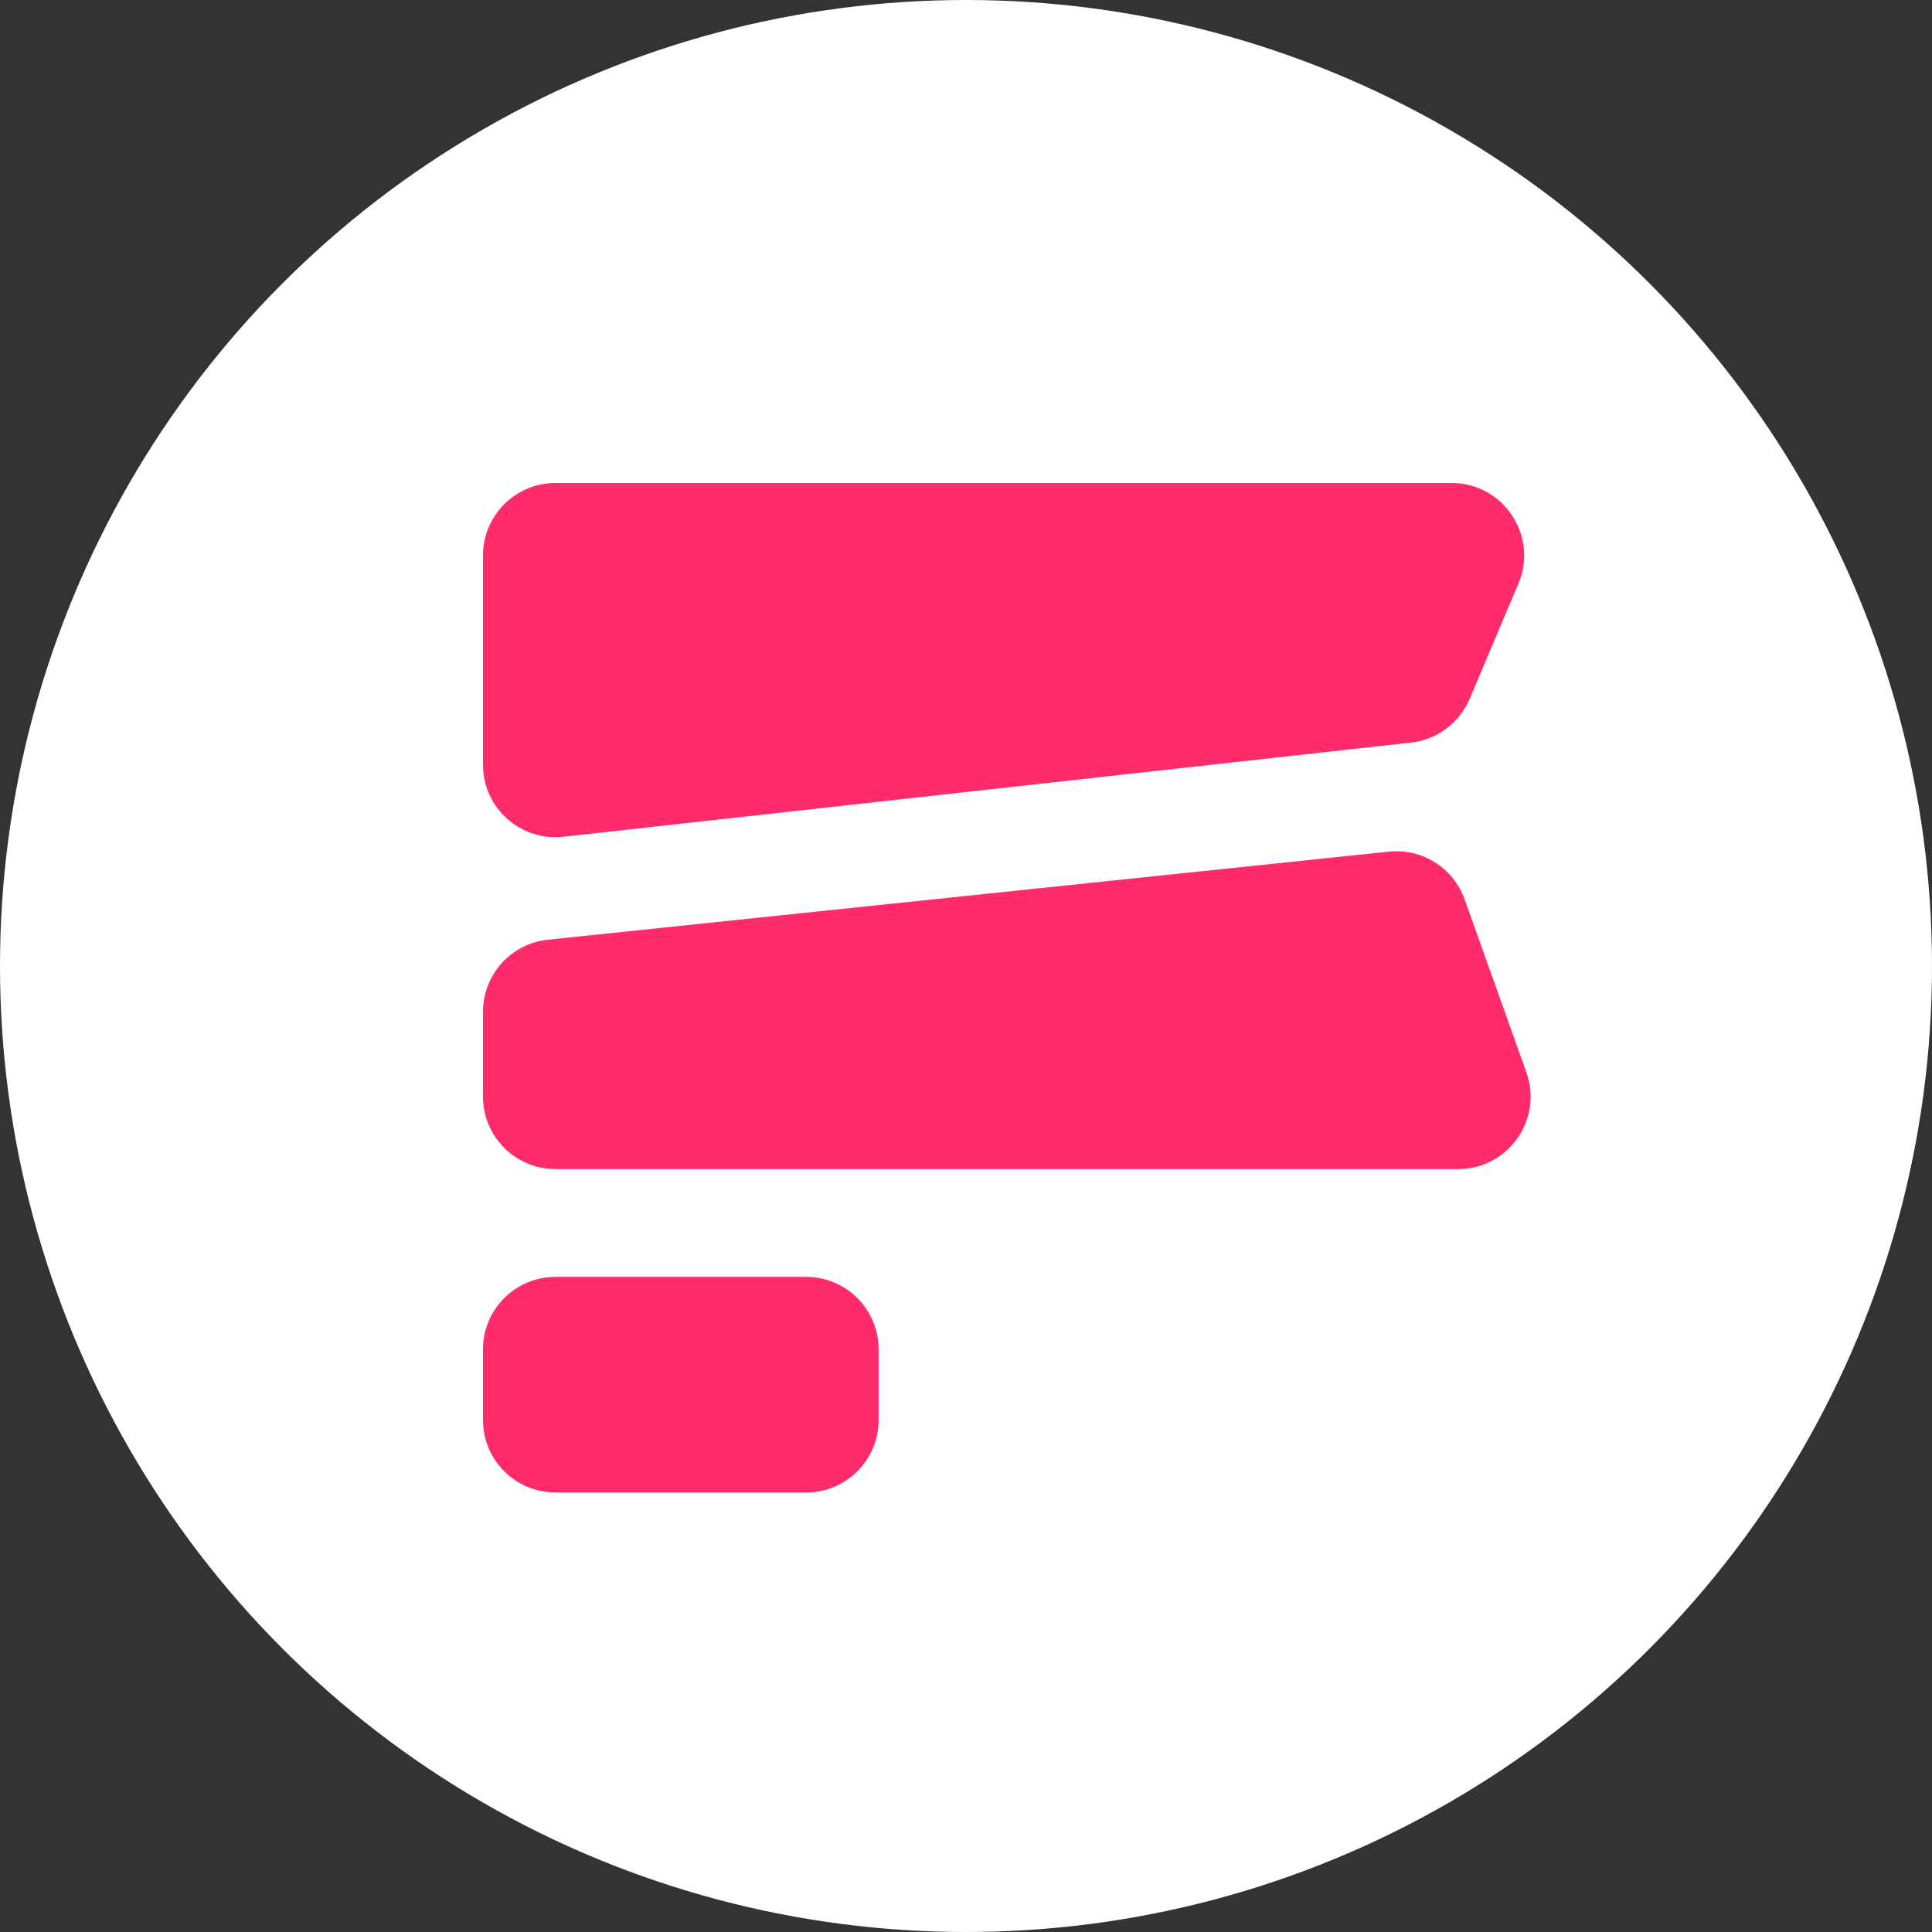
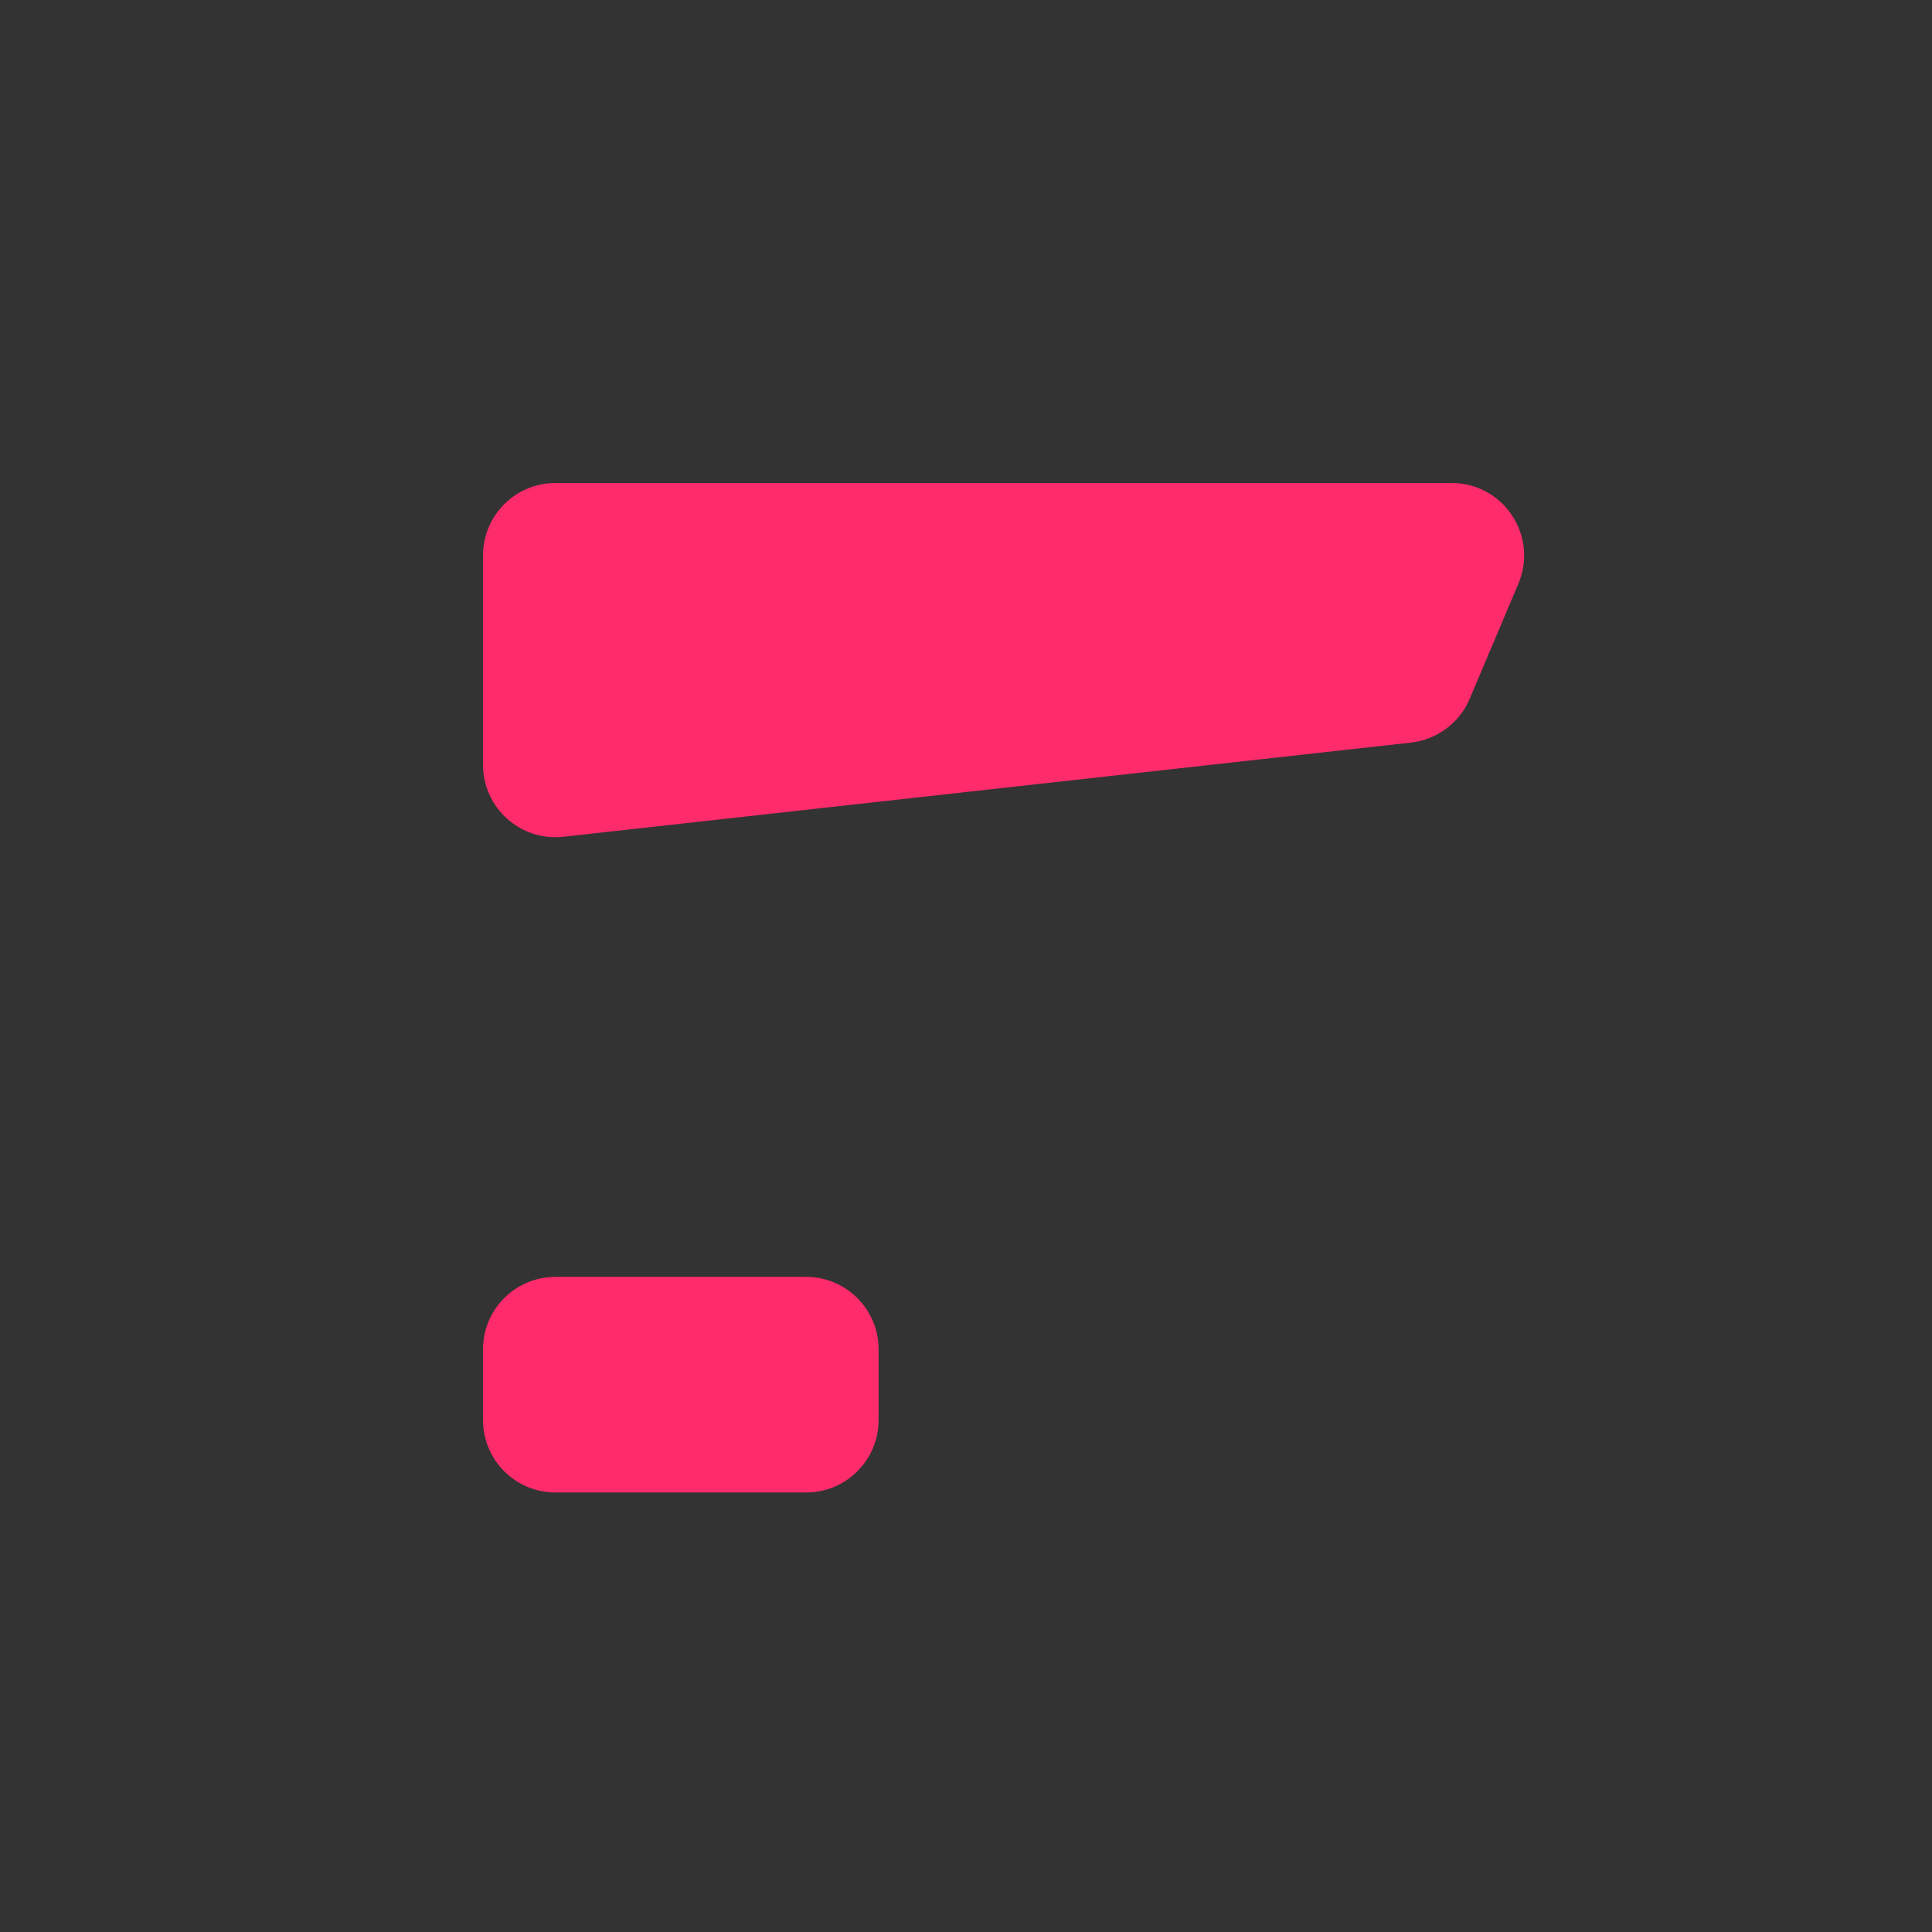
<svg xmlns="http://www.w3.org/2000/svg" width="80" height="80" viewBox="0 0 80 80" fill="none">
  <rect x="0" y="0" width="80" height="80" fill="#333333" stroke="none" />
-   <circle cx="40" cy="40" r="40" fill="white" />
  <path d="M20 23C20 21.343 21.343 20 23 20L60.11 20C62.257 20 63.709 22.191 62.873 24.169L60.857 28.936C60.434 29.936 59.504 30.629 58.425 30.749L23.331 34.648C21.554 34.846 20 33.455 20 31.667V23Z" fill="#FF2B6B" />
-   <path d="M20 41.895C20 40.359 21.16 39.071 22.688 38.911L57.508 35.264C58.885 35.12 60.181 35.936 60.646 37.239L63.204 44.4C63.902 46.354 62.453 48.409 60.379 48.409H23C21.343 48.409 20 47.066 20 45.409V41.895Z" fill="#FF2B6B" />
  <path d="M20 55.873C20 54.216 21.343 52.873 23 52.873H33.381C35.038 52.873 36.381 54.216 36.381 55.873V58.8C36.381 60.457 35.038 61.8 33.381 61.8H23C21.343 61.8 20 60.457 20 58.8V55.873Z" fill="#FF2B6B" />
</svg>